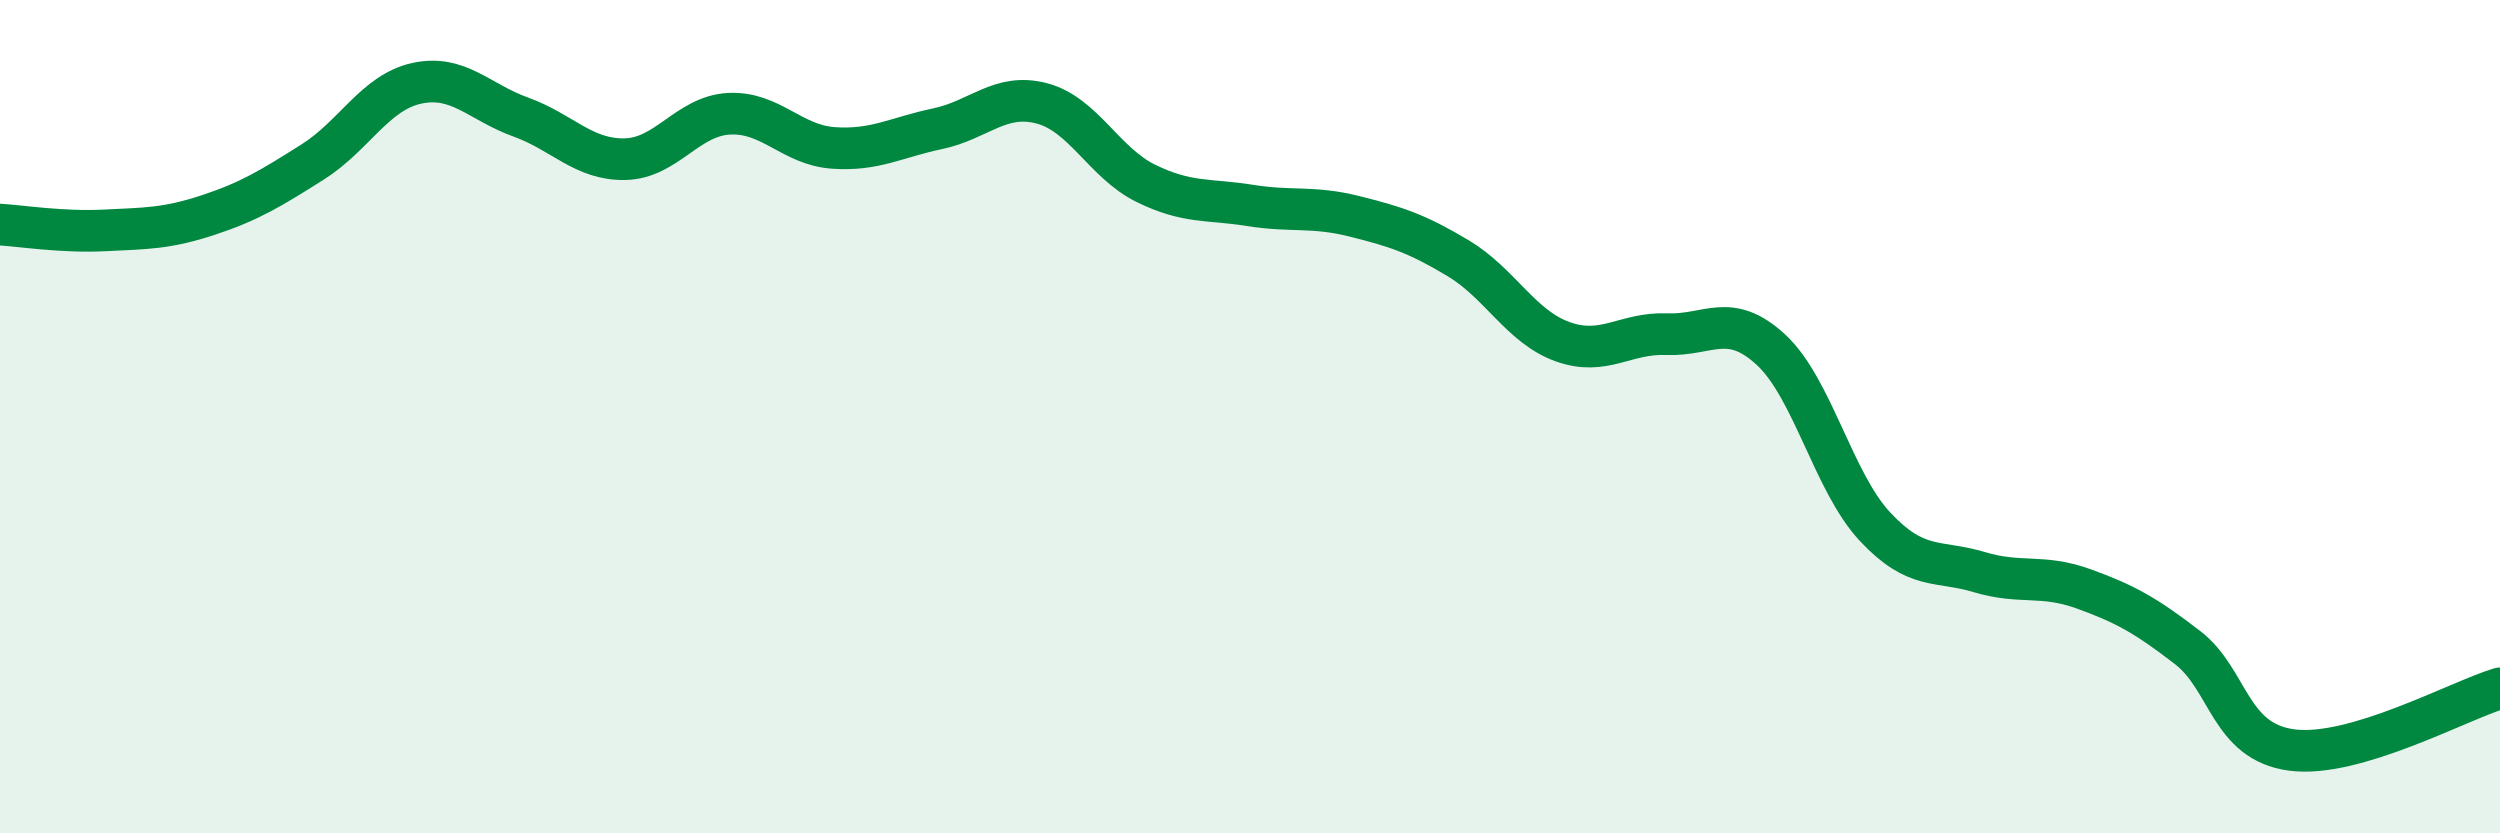
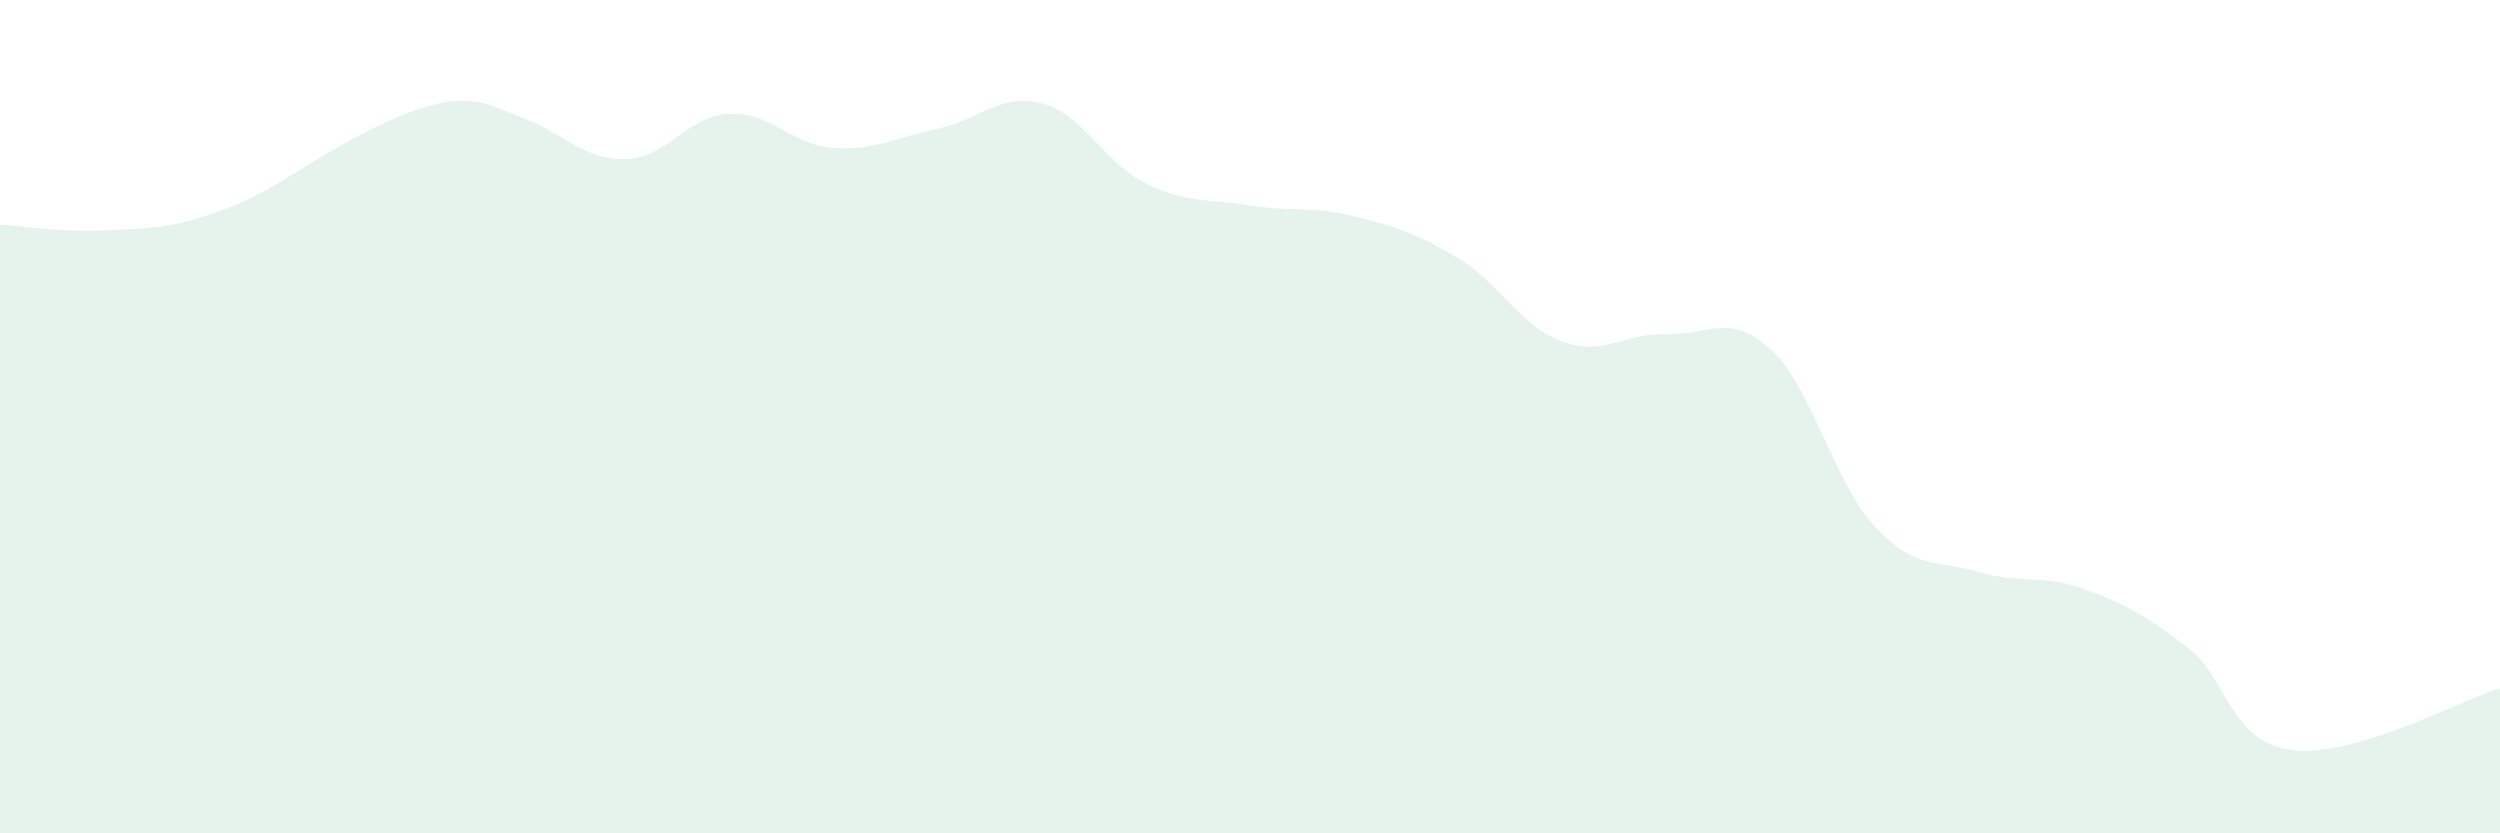
<svg xmlns="http://www.w3.org/2000/svg" width="60" height="20" viewBox="0 0 60 20">
-   <path d="M 0,5.39 C 0.5,5.42 1.5,5.58 2.5,5.53 C 3.5,5.48 4,5.49 5,5.16 C 6,4.83 6.5,4.52 7.5,3.89 C 8.5,3.26 9,2.22 10,2 C 11,1.78 11.5,2.45 12.5,2.81 C 13.5,3.17 14,3.84 15,3.82 C 16,3.8 16.5,2.78 17.5,2.73 C 18.5,2.68 19,3.48 20,3.55 C 21,3.62 21.5,3.3 22.5,3.09 C 23.5,2.88 24,2.22 25,2.48 C 26,2.74 26.5,3.91 27.5,4.4 C 28.5,4.89 29,4.77 30,4.93 C 31,5.09 31.5,4.94 32.5,5.19 C 33.5,5.44 34,5.6 35,6.2 C 36,6.8 36.5,7.84 37.5,8.2 C 38.5,8.56 39,7.98 40,8.02 C 41,8.06 41.5,7.47 42.5,8.39 C 43.5,9.31 44,11.57 45,12.64 C 46,13.71 46.5,13.43 47.5,13.73 C 48.5,14.03 49,13.77 50,14.13 C 51,14.49 51.5,14.77 52.5,15.54 C 53.5,16.31 53.5,17.8 55,18 C 56.5,18.2 59,16.82 60,16.52L60 20L0 20Z" fill="#008740" opacity="0.1" stroke-linecap="round" stroke-linejoin="round" />
-   <path d="M 0,5.39 C 0.5,5.42 1.5,5.58 2.5,5.53 C 3.5,5.48 4,5.49 5,5.16 C 6,4.83 6.5,4.52 7.5,3.89 C 8.5,3.26 9,2.22 10,2 C 11,1.78 11.5,2.45 12.5,2.81 C 13.5,3.17 14,3.84 15,3.82 C 16,3.8 16.5,2.78 17.5,2.73 C 18.5,2.68 19,3.48 20,3.55 C 21,3.62 21.5,3.3 22.5,3.09 C 23.5,2.88 24,2.22 25,2.48 C 26,2.74 26.5,3.91 27.5,4.4 C 28.5,4.89 29,4.77 30,4.93 C 31,5.09 31.5,4.94 32.5,5.19 C 33.5,5.44 34,5.6 35,6.2 C 36,6.8 36.5,7.84 37.5,8.2 C 38.5,8.56 39,7.98 40,8.02 C 41,8.06 41.5,7.47 42.5,8.39 C 43.5,9.31 44,11.57 45,12.64 C 46,13.71 46.5,13.43 47.5,13.73 C 48.5,14.03 49,13.77 50,14.13 C 51,14.49 51.5,14.77 52.5,15.54 C 53.5,16.31 53.5,17.8 55,18 C 56.5,18.2 59,16.82 60,16.52" stroke="#008740" stroke-width="1" fill="none" stroke-linecap="round" stroke-linejoin="round" />
+   <path d="M 0,5.39 C 0.5,5.42 1.5,5.58 2.5,5.53 C 3.5,5.48 4,5.49 5,5.16 C 6,4.83 6.5,4.52 7.5,3.89 C 11,1.78 11.5,2.45 12.5,2.81 C 13.5,3.17 14,3.84 15,3.82 C 16,3.8 16.5,2.78 17.5,2.73 C 18.5,2.68 19,3.48 20,3.55 C 21,3.62 21.5,3.3 22.5,3.09 C 23.5,2.88 24,2.22 25,2.48 C 26,2.74 26.5,3.91 27.5,4.4 C 28.5,4.89 29,4.77 30,4.93 C 31,5.09 31.5,4.94 32.5,5.19 C 33.5,5.44 34,5.6 35,6.2 C 36,6.8 36.5,7.84 37.5,8.2 C 38.5,8.56 39,7.98 40,8.02 C 41,8.06 41.5,7.47 42.5,8.39 C 43.5,9.31 44,11.57 45,12.64 C 46,13.71 46.5,13.43 47.5,13.73 C 48.5,14.03 49,13.77 50,14.13 C 51,14.49 51.5,14.77 52.5,15.54 C 53.5,16.31 53.5,17.8 55,18 C 56.5,18.2 59,16.82 60,16.52L60 20L0 20Z" fill="#008740" opacity="0.1" stroke-linecap="round" stroke-linejoin="round" />
</svg>